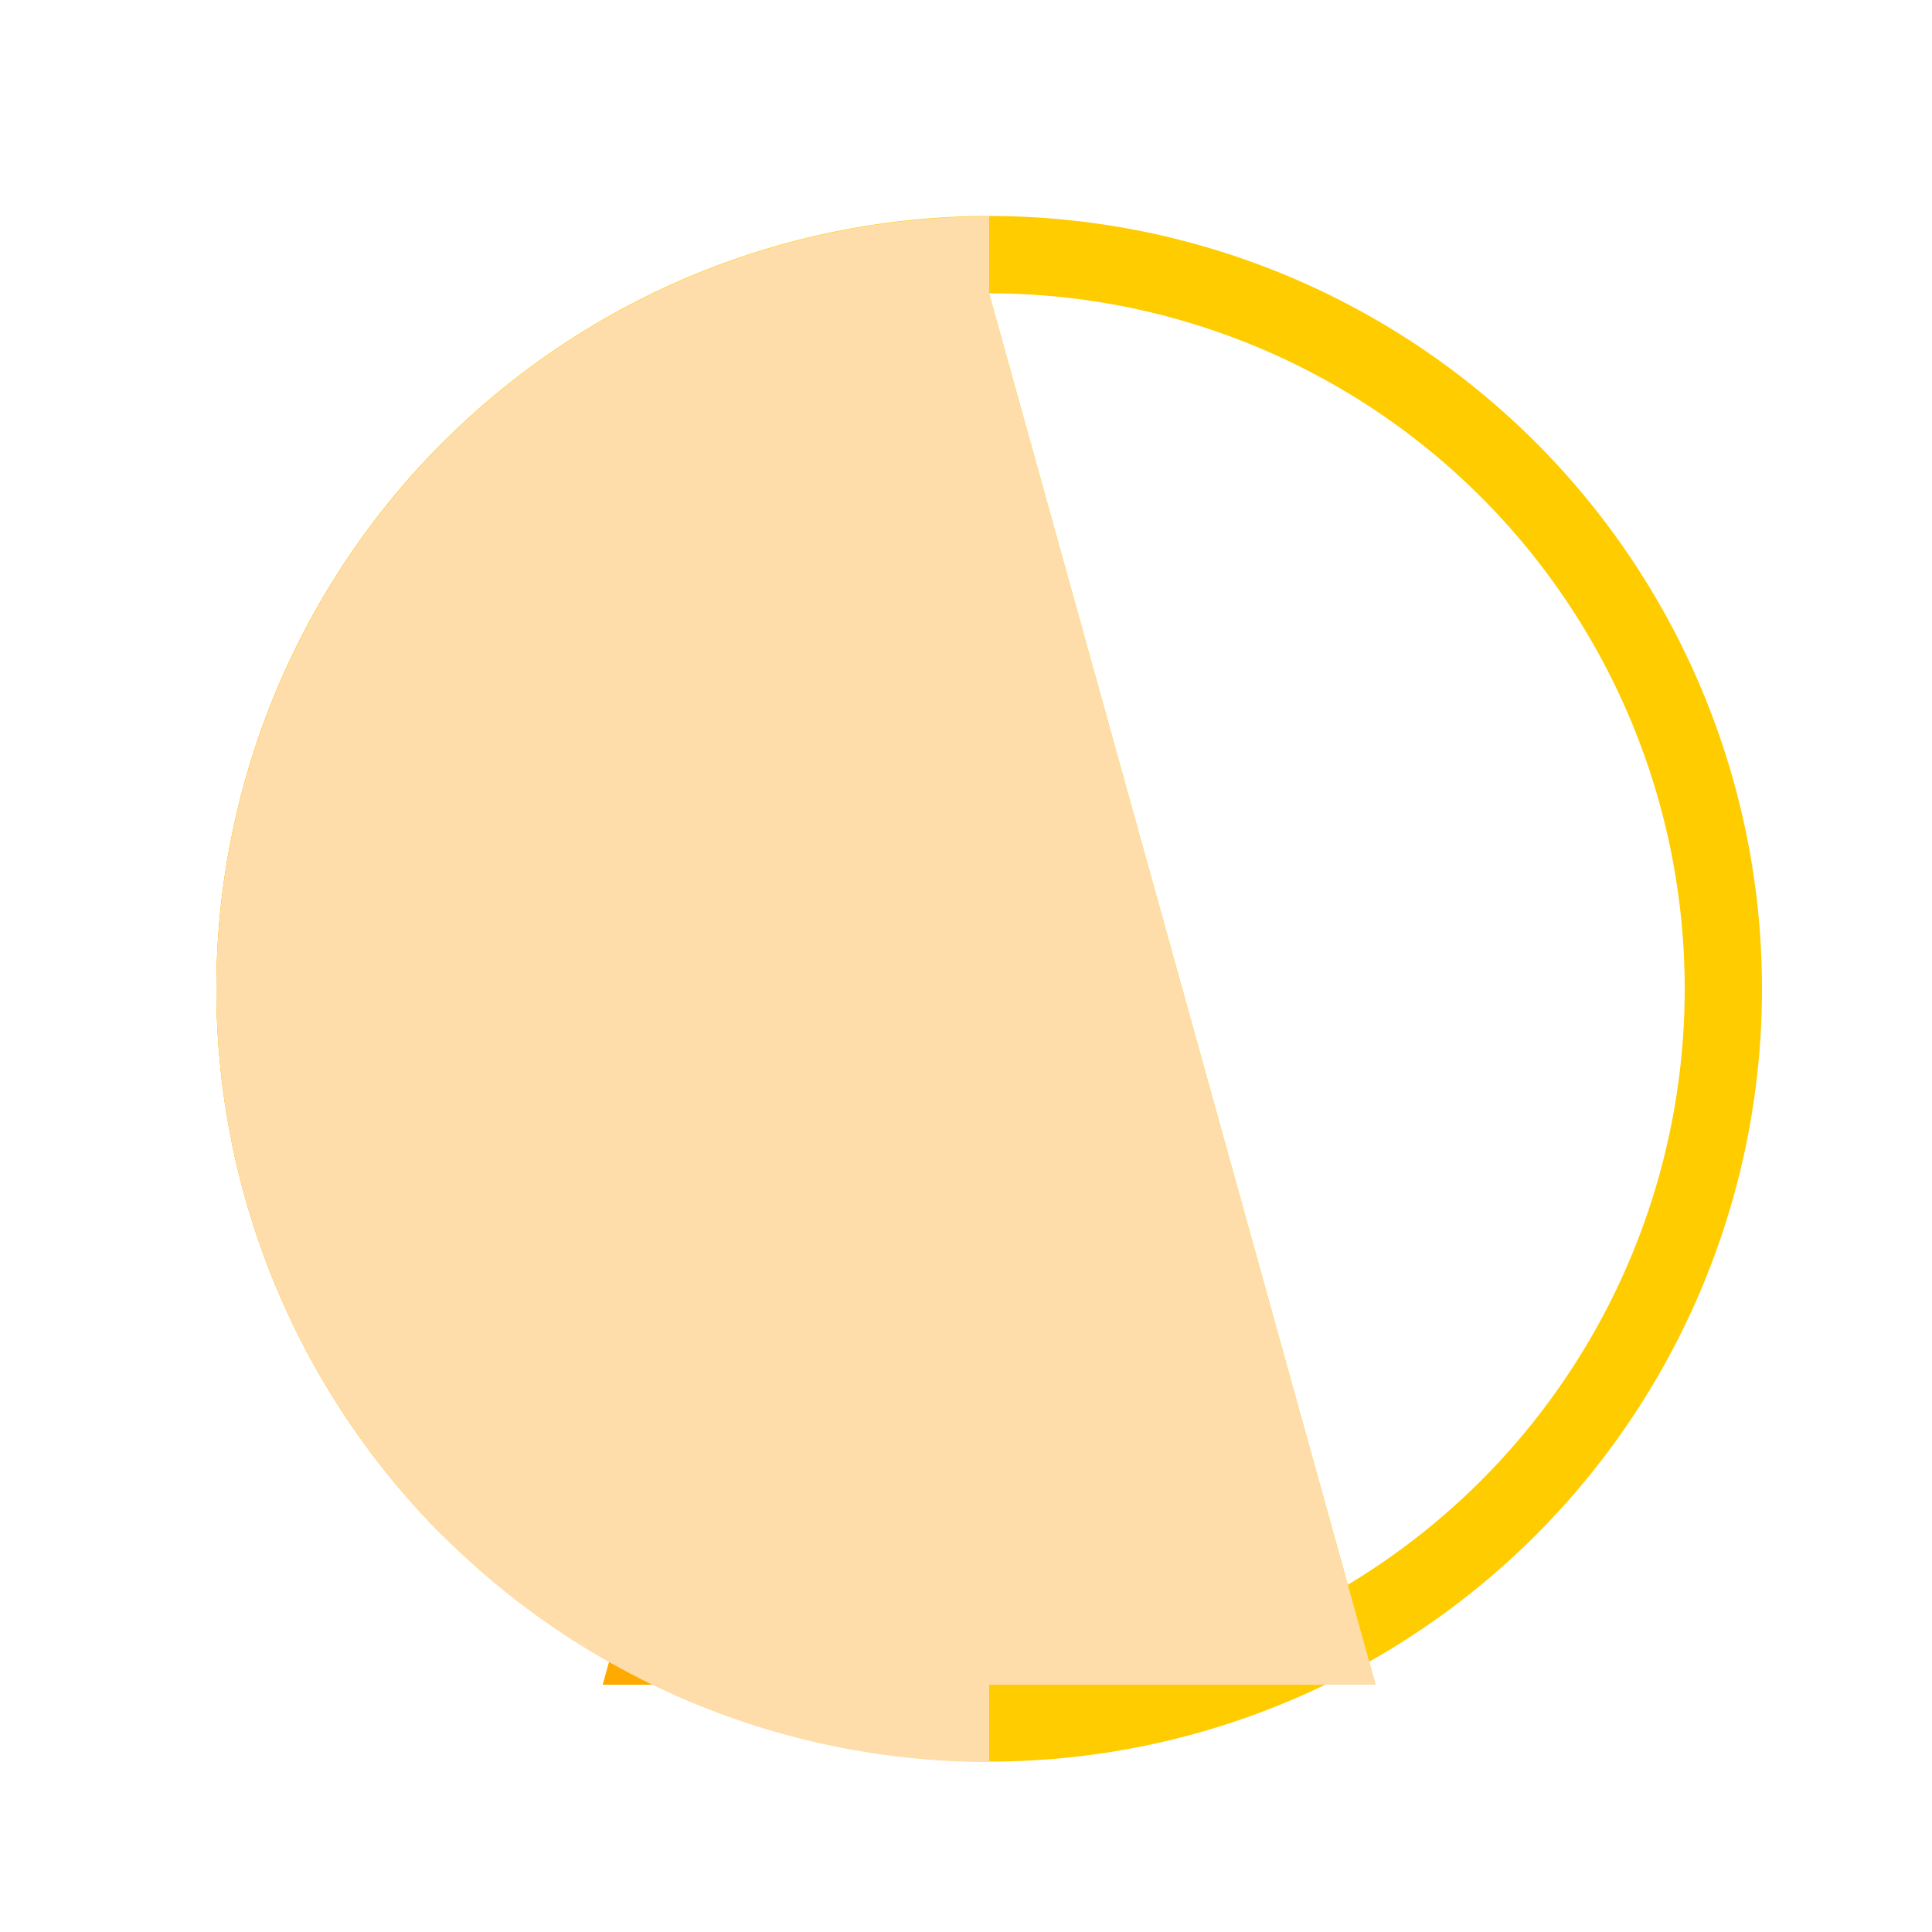
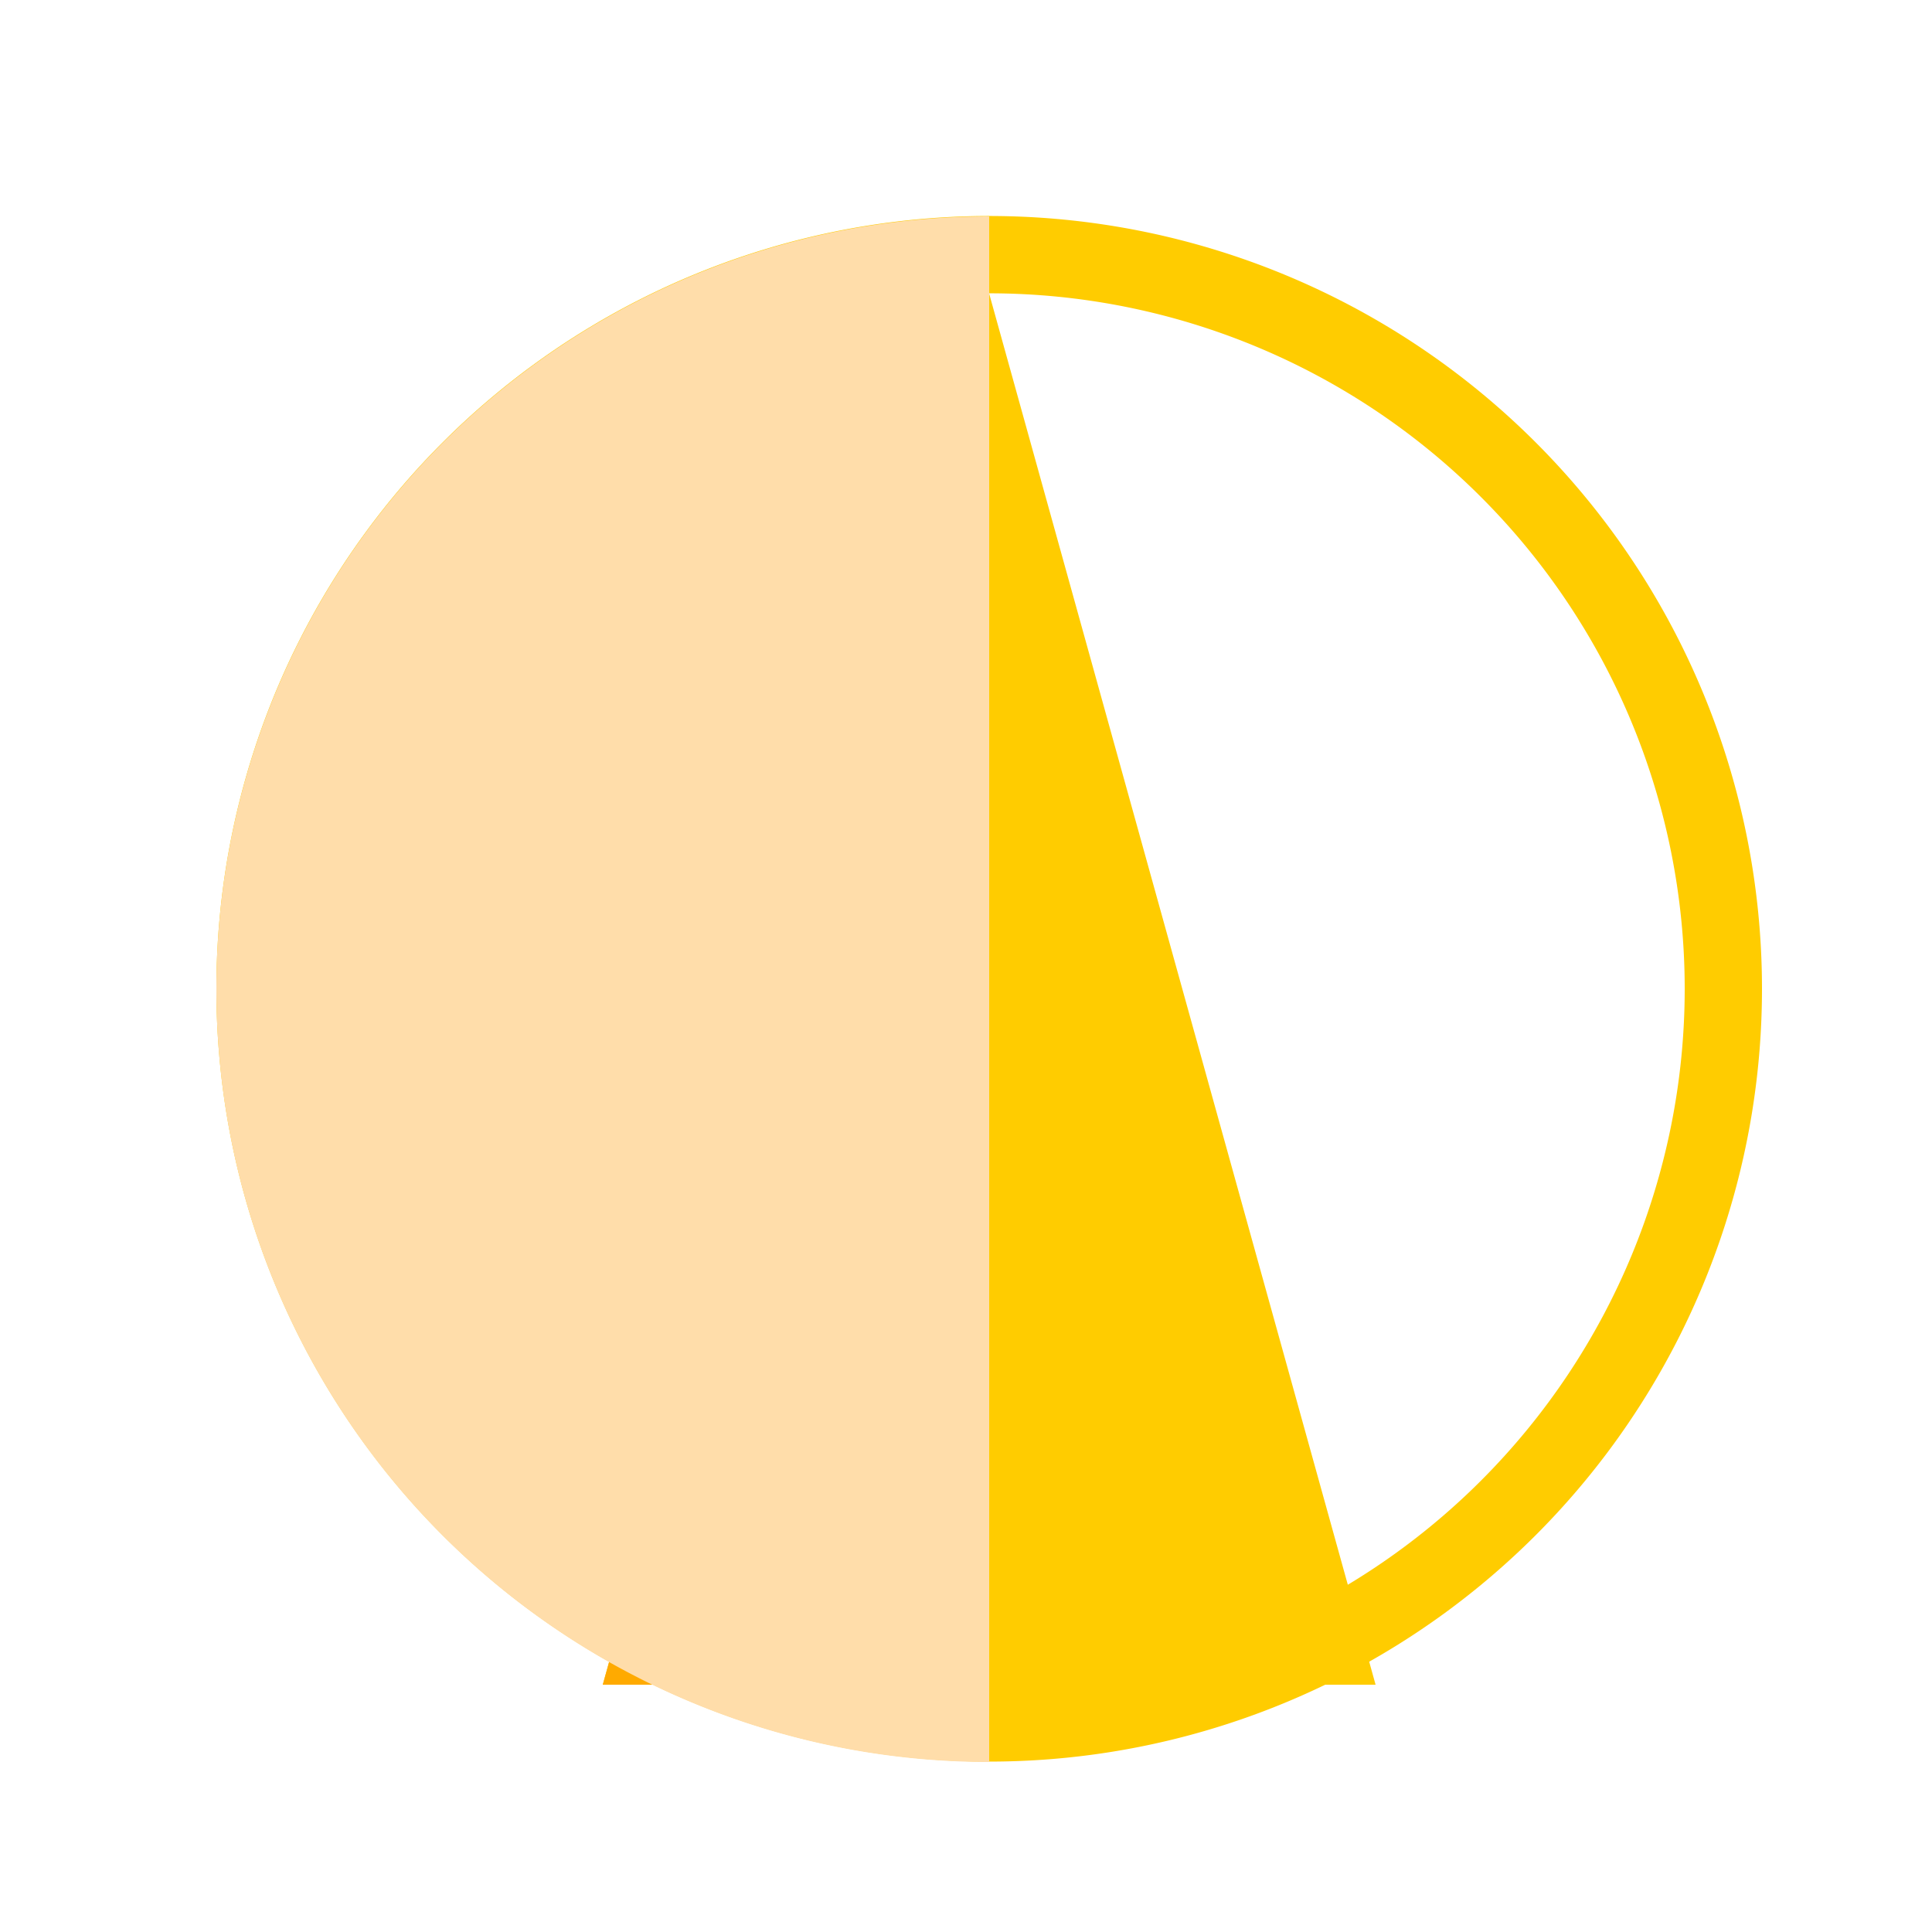
<svg xmlns="http://www.w3.org/2000/svg" width="500" height="500">
  <defs />
  <g>
-     <rect fill="#FFFFFF" stroke="none" x="0" y="0" width="512" height="512" />
    <path fill="#FFCC00" stroke="none" paint-order="stroke fill markers" d=" M 456 256 A 200 200 0 1 1 456 255.8" />
    <path fill="#FFFFFF" stroke="none" paint-order="stroke fill markers" d=" M 436 256 A 180 180 0 1 1 436 255.82" />
    <path fill="#FFCC00" stroke="none" paint-order="stroke fill markers" d=" M 256 76 L 156 436 L 356 436 Z" />
    <path fill="#FFAA00" stroke="none" paint-order="stroke fill markers" d=" M 256 76 L 156 436 L 256 436 Z" />
-     <path fill="#FFDDAA" stroke="none" paint-order="stroke fill markers" d=" M 256 76 L 256 436 L 356 436 Z" />
-     <path fill="#FFAA00" stroke="none" paint-order="stroke fill markers" d=" M 114.579 397.421 A 200 200 0 0 1 114.579 114.579 L 256 256 Z" />
    <path fill="#FFDDAA" stroke="none" paint-order="stroke fill markers" d=" M 256 456 A 200 200 0 0 1 256 56 L 256 256 Z" />
  </g>
</svg>